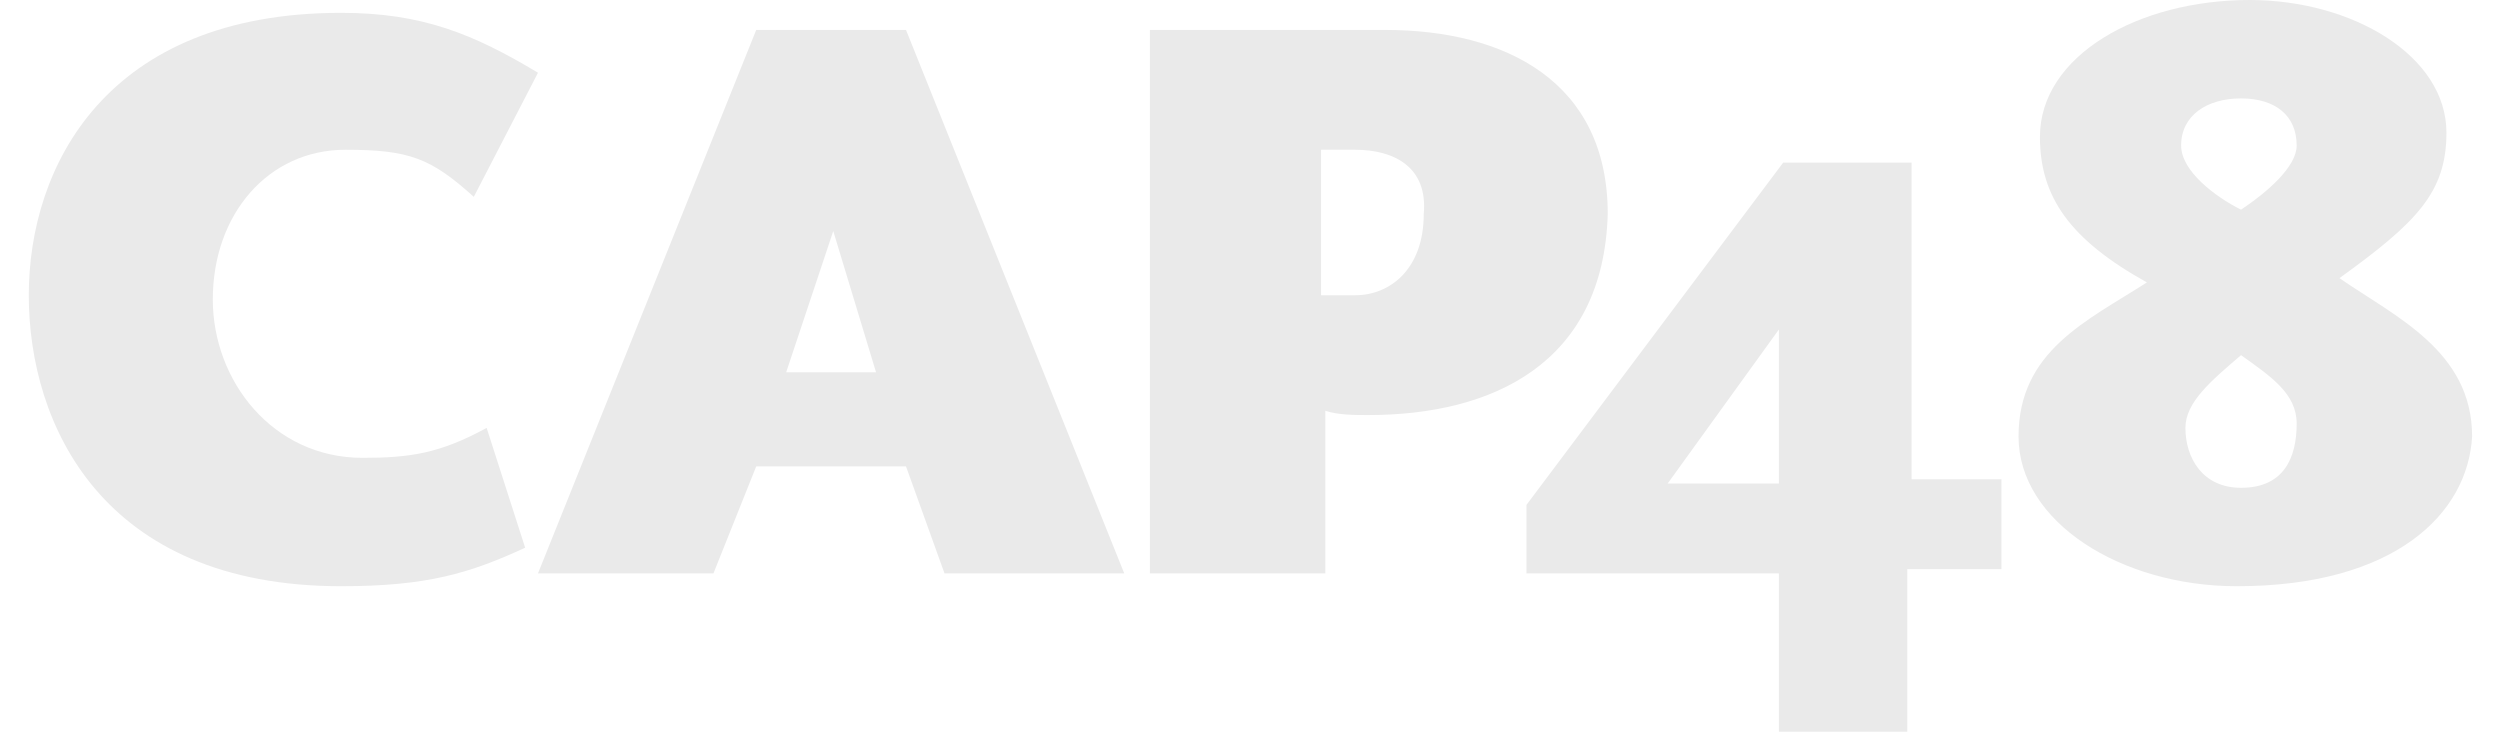
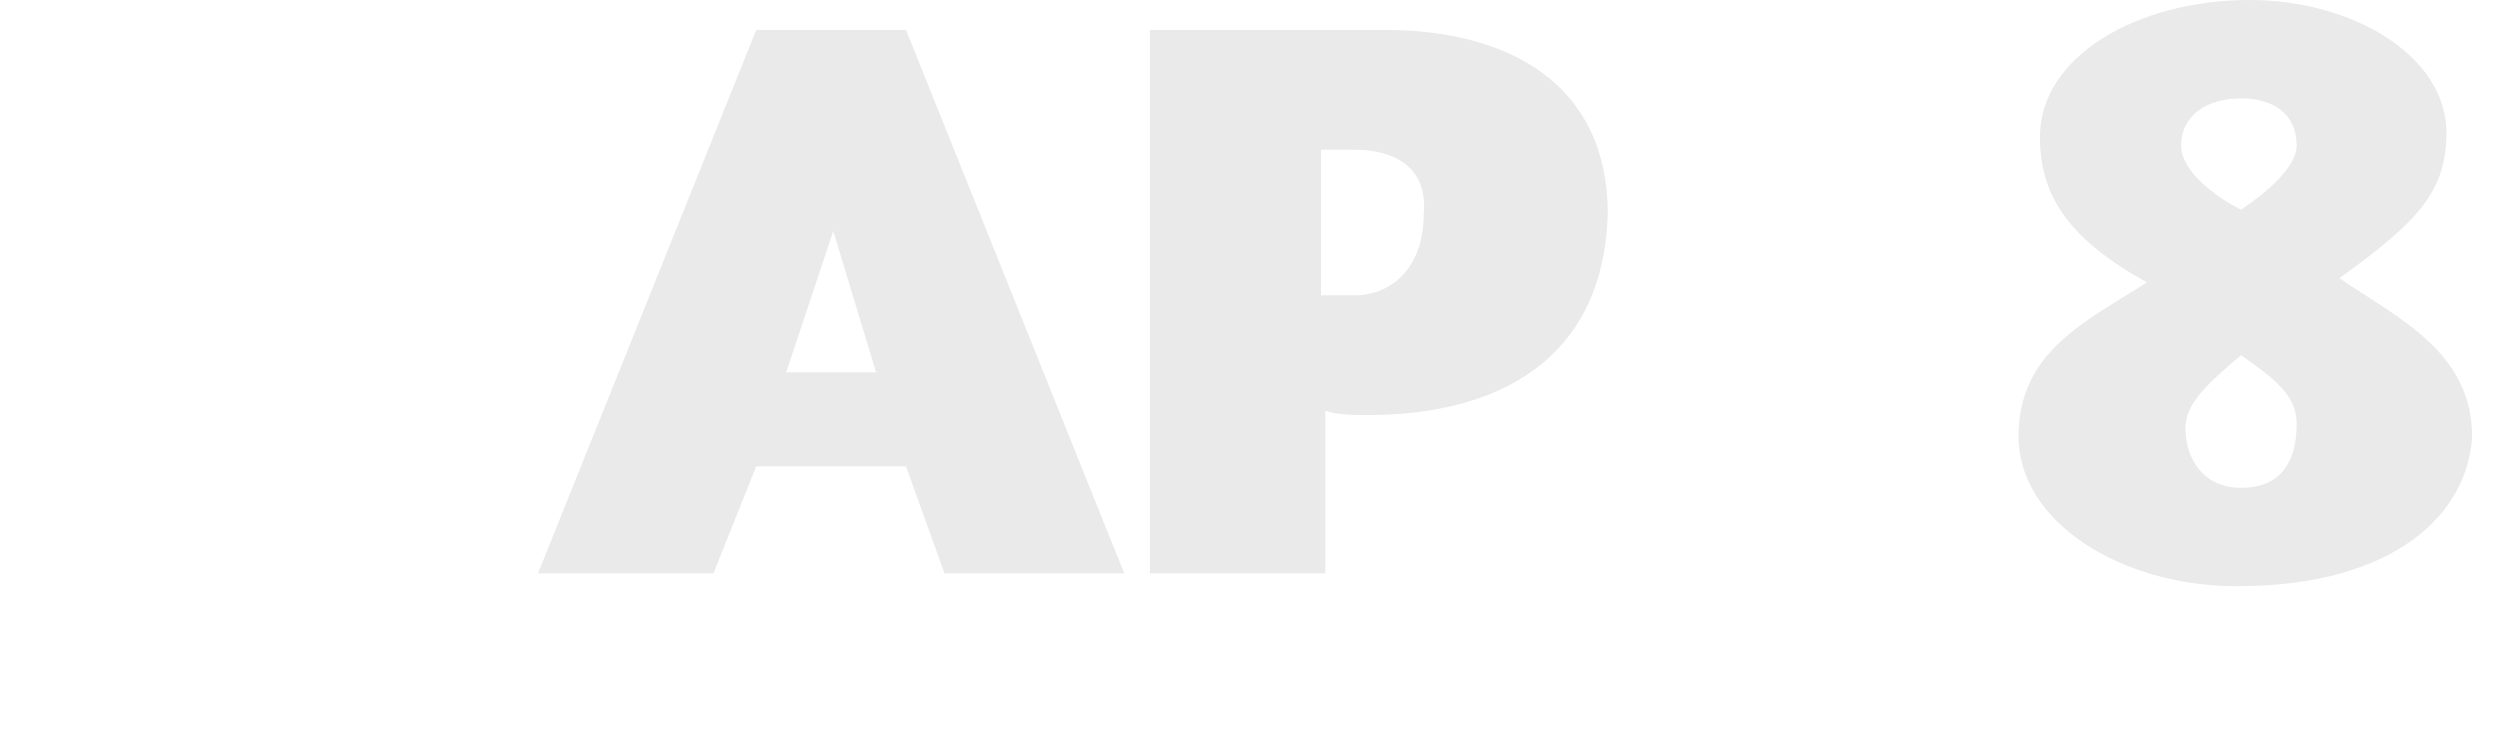
<svg xmlns="http://www.w3.org/2000/svg" width="82" height="24" viewBox="0 0 82 24" fill="none">
-   <path d="M15.541 6.456C14.137 5.193 13.436 4.912 11.331 4.912C8.804 4.912 6.98 7.017 6.98 9.824C6.98 12.491 8.944 15.017 11.892 15.017C13.436 15.017 14.418 14.877 15.962 14.035L17.225 17.965C15.401 18.807 13.997 19.228 11.19 19.228C3.33 19.228 0.944 13.895 0.944 9.684C0.944 5.474 3.471 0.421 11.19 0.421C13.857 0.421 15.541 1.123 17.646 2.386L15.541 6.456Z" fill="#EAEAEA" />
  <path d="M27.331 7.579L25.787 12.21H28.734L27.331 7.579ZM30.98 18.807L29.717 15.298H24.804L23.401 18.807H17.646L24.804 0.982H29.717L36.875 18.807H30.98Z" fill="#EAEAEA" />
  <path d="M44.454 4.912H43.331V9.684C43.612 9.684 44.454 9.684 44.454 9.684C45.577 9.684 46.699 8.842 46.699 7.018C46.84 5.474 45.717 4.912 44.454 4.912ZM44.875 13.614C44.454 13.614 43.892 13.614 43.471 13.474V18.807H37.717V0.982H45.436C49.366 0.982 52.734 2.667 52.734 7.018C52.594 11.93 48.945 13.614 44.875 13.614Z" fill="#EAEAEA" />
-   <path d="M58.348 10.807L54.699 15.86H58.348V10.807ZM62.559 18.807V24H58.348V18.807H50.068V16.561L58.489 5.333H62.699V15.719H65.647V18.667H62.559V18.807Z" fill="#EAEAEA" />
  <path d="M73.506 11.649C72.524 12.491 71.682 13.193 71.682 14.035C71.682 15.018 72.243 16 73.506 16C74.91 16 75.331 15.018 75.331 13.895C75.331 12.912 74.489 12.351 73.506 11.649ZM73.506 3.228C72.383 3.228 71.541 3.789 71.541 4.772C71.541 5.614 72.664 6.456 73.506 6.877C74.348 6.316 75.331 5.474 75.331 4.772C75.331 3.789 74.629 3.228 73.506 3.228ZM73.366 19.228C69.576 19.228 66.208 17.123 66.208 14.316C66.208 11.509 68.454 10.526 70.418 9.263C67.892 7.86 66.91 6.456 66.91 4.491C66.91 1.825 70.138 0 73.787 0C77.155 0 80.243 1.825 80.243 4.351C80.243 6.316 79.261 7.298 76.734 9.123C78.559 10.386 81.085 11.509 81.085 14.316C80.945 16.842 78.559 19.228 73.366 19.228Z" fill="#EAEAEA" />
</svg>